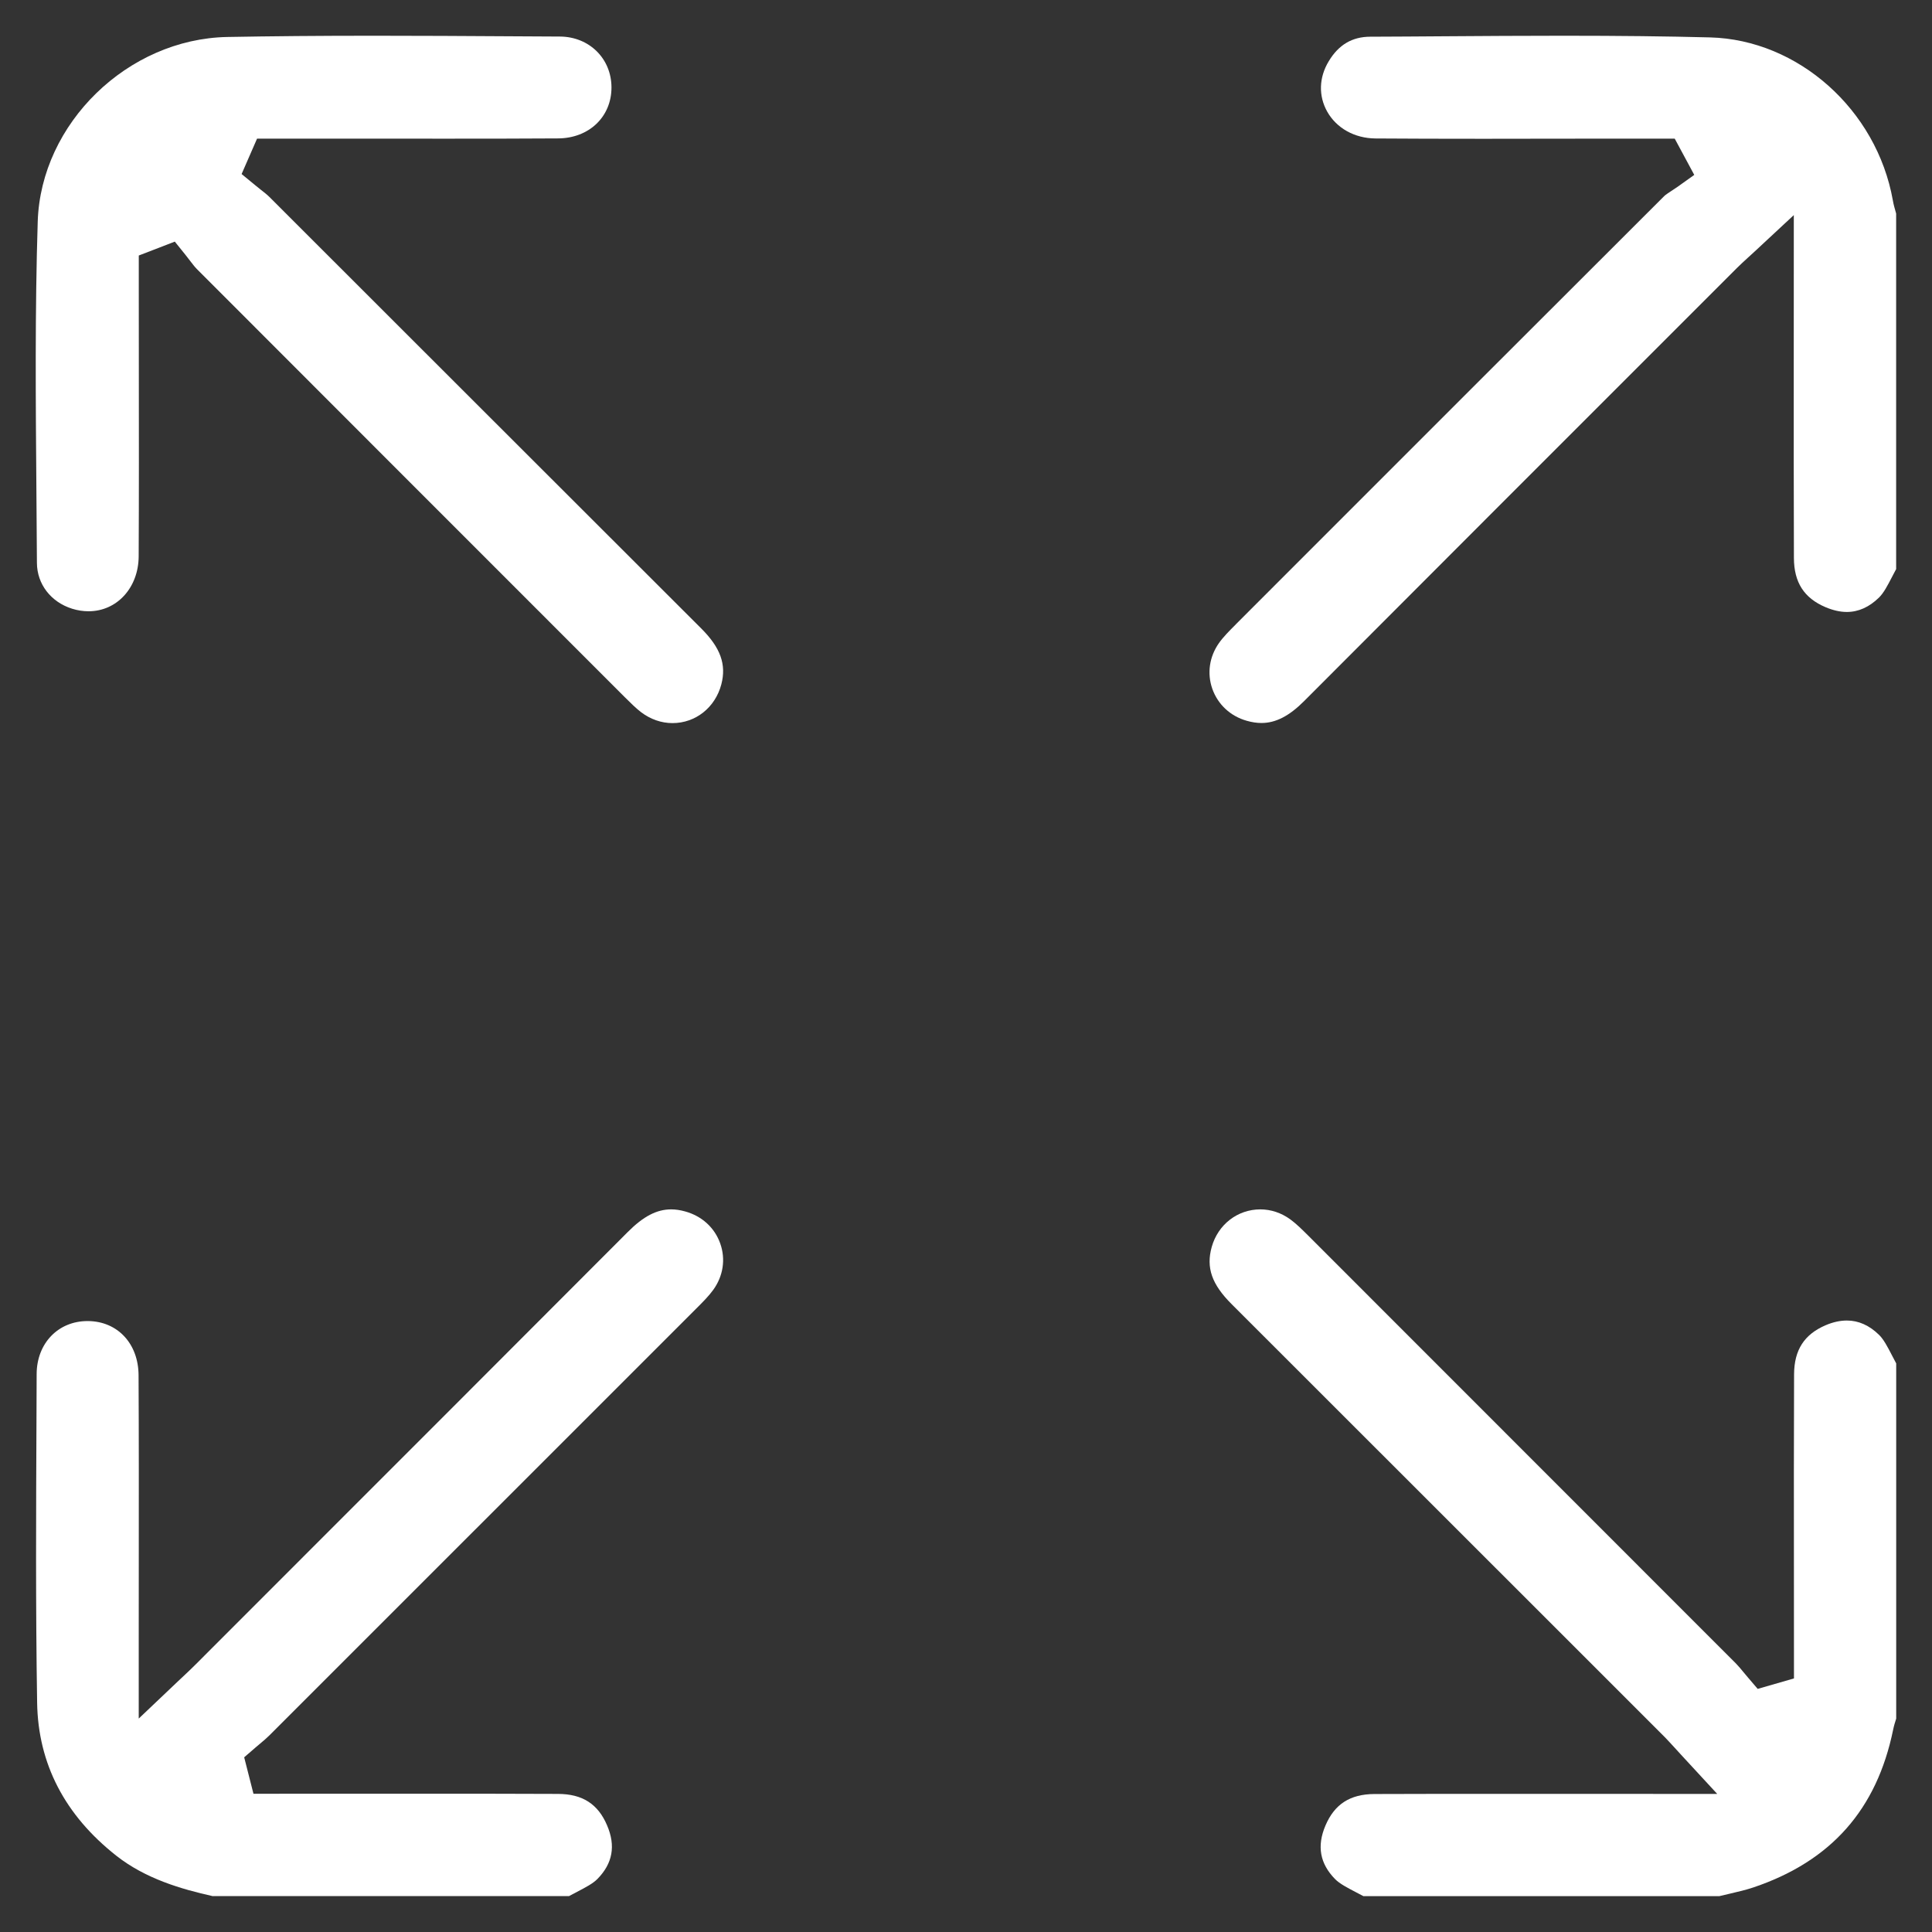
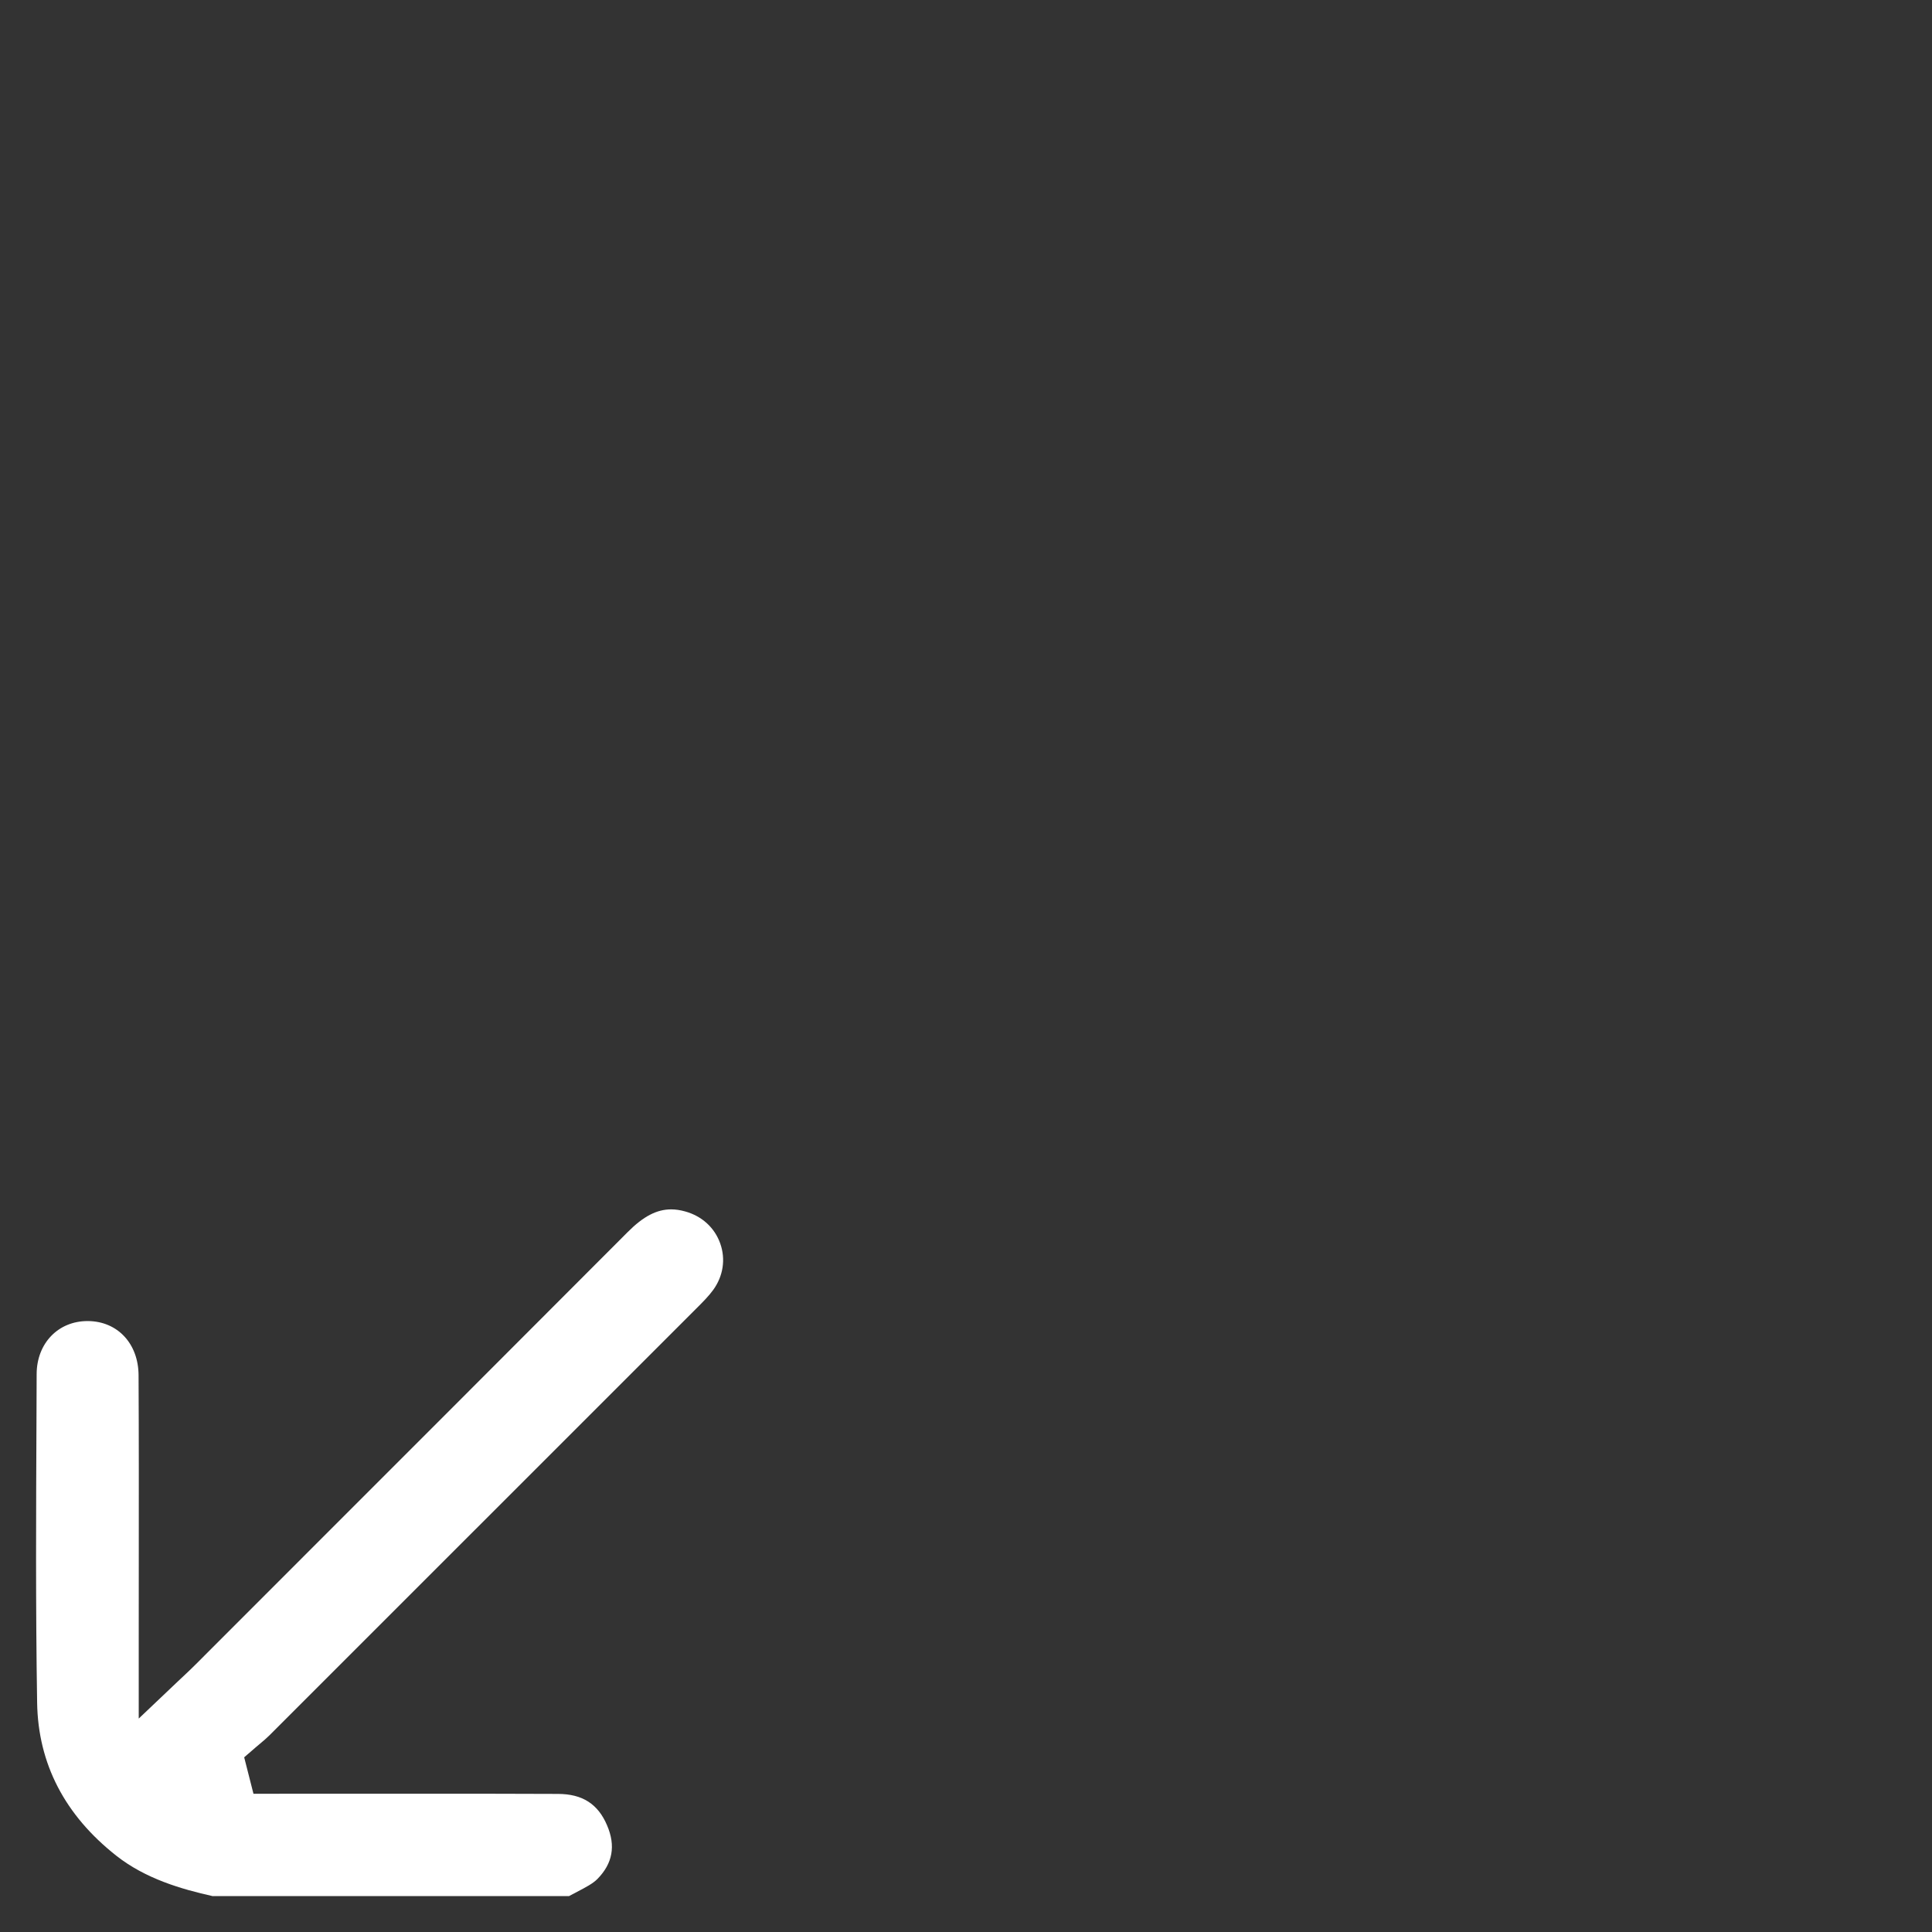
<svg xmlns="http://www.w3.org/2000/svg" width="36" height="36" viewBox="0 0 36 36" fill="none">
  <rect x="0" y="0" width="36" height="36" fill="#333333" stroke="none" />
-   <path d="M23.505 13.472C23.419 13.472 23.325 13.458 23.229 13.43C22.926 13.344 22.693 13.126 22.59 12.836C22.489 12.548 22.534 12.237 22.714 11.982C22.796 11.866 22.908 11.754 23.027 11.635L23.035 11.626C26.111 8.548 28.644 6.016 31.007 3.657C31.034 3.629 31.087 3.596 31.142 3.559C31.181 3.534 31.22 3.508 31.259 3.481L31.57 3.259L31.206 2.583H30.564C30.076 2.583 29.588 2.583 29.1 2.584C28.613 2.585 28.126 2.586 27.639 2.586C26.861 2.586 26.222 2.584 25.631 2.58C25.241 2.577 24.905 2.39 24.73 2.079C24.566 1.786 24.576 1.445 24.758 1.143C24.942 0.835 25.195 0.685 25.532 0.684C25.99 0.683 26.448 0.679 26.904 0.676C27.634 0.671 28.39 0.666 29.131 0.666C30.183 0.666 31.052 0.676 31.864 0.697C33.506 0.74 34.969 2.044 35.27 3.731C35.284 3.815 35.307 3.891 35.326 3.958C35.328 3.965 35.33 3.972 35.332 3.98V10.604C35.304 10.655 35.277 10.706 35.252 10.756C35.174 10.907 35.1 11.049 35.013 11.134C34.831 11.312 34.63 11.403 34.413 11.403C34.287 11.403 34.153 11.372 34.014 11.313C33.616 11.143 33.429 10.853 33.427 10.398C33.423 9.216 33.423 8.013 33.424 6.851C33.424 6.381 33.425 4.008 33.425 4.008L32.695 4.687C32.647 4.731 32.605 4.77 32.567 4.804C32.492 4.873 32.428 4.931 32.365 4.994L31.409 5.95C29.038 8.321 26.666 10.692 24.298 13.066C24.021 13.343 23.77 13.472 23.505 13.472Z" fill="white" />
  <path d="M3.969 35.333C3.38 35.202 2.713 35.008 2.169 34.58C1.207 33.823 0.71 32.864 0.692 31.73C0.663 29.948 0.672 28.133 0.68 26.377L0.683 25.6C0.686 25.03 1.084 24.616 1.631 24.616H1.641C2.192 24.621 2.58 25.038 2.582 25.627C2.588 26.788 2.587 27.969 2.586 29.11C2.585 29.591 2.585 30.07 2.585 30.551V32.023L3.319 31.326C3.368 31.28 3.41 31.24 3.45 31.203C3.53 31.127 3.595 31.066 3.657 31.003L5.193 29.466C7.363 27.296 9.532 25.127 11.699 22.955C11.988 22.665 12.238 22.535 12.505 22.535C12.589 22.535 12.677 22.548 12.769 22.574C13.08 22.66 13.318 22.878 13.421 23.172C13.524 23.463 13.476 23.778 13.29 24.035C13.208 24.149 13.096 24.261 12.988 24.369C10.332 27.026 7.675 29.683 5.017 32.339C4.969 32.387 4.912 32.435 4.85 32.487C4.817 32.514 4.784 32.542 4.752 32.57L4.55 32.745L4.723 33.424L8.129 33.423C8.885 33.423 9.641 33.424 10.398 33.427C10.852 33.428 11.143 33.614 11.312 34.013C11.476 34.395 11.416 34.723 11.132 35.012C11.048 35.098 10.906 35.172 10.754 35.251C10.705 35.277 10.654 35.303 10.603 35.331H3.969V35.333Z" fill="white" />
-   <path d="M25.407 35.333C25.355 35.305 25.305 35.278 25.255 35.253C25.105 35.175 24.963 35.101 24.878 35.015C24.594 34.725 24.535 34.399 24.698 34.016C24.868 33.617 25.157 33.431 25.611 33.429C26.36 33.426 27.109 33.426 27.859 33.426L31.998 33.427L31.325 32.698C31.281 32.651 31.243 32.609 31.209 32.571C31.141 32.497 31.083 32.433 31.021 32.369L29.841 31.189C27.546 28.894 25.25 26.598 22.953 24.304C22.578 23.931 22.471 23.62 22.579 23.234C22.697 22.816 23.061 22.535 23.484 22.535C23.683 22.535 23.876 22.6 24.044 22.722C24.156 22.804 24.264 22.912 24.378 23.025C27.034 25.68 29.689 28.337 32.344 30.994C32.39 31.04 32.437 31.097 32.487 31.158C32.515 31.192 32.543 31.225 32.571 31.258L32.752 31.47L33.428 31.275C33.428 31.275 33.428 29.656 33.427 29.185C33.426 28.013 33.425 26.8 33.43 25.608C33.432 25.155 33.619 24.865 34.017 24.694C34.155 24.635 34.288 24.606 34.414 24.606C34.631 24.606 34.833 24.696 35.015 24.875C35.101 24.959 35.175 25.102 35.253 25.253C35.279 25.302 35.305 25.354 35.333 25.405V32.023C35.332 32.025 35.332 32.028 35.331 32.03C35.312 32.089 35.291 32.155 35.276 32.23C34.971 33.717 34.121 34.678 32.679 35.167C32.538 35.215 32.386 35.25 32.224 35.288C32.161 35.302 32.1 35.316 32.037 35.332H25.407V35.333Z" fill="white" />
-   <path d="M12.531 13.474C12.323 13.474 12.121 13.403 11.946 13.271C11.847 13.195 11.75 13.098 11.647 12.996L11.632 12.981C8.976 10.325 6.32 7.669 3.666 5.011C3.626 4.971 3.584 4.914 3.538 4.855C3.512 4.82 3.484 4.784 3.456 4.749L3.257 4.502L2.864 4.654L2.586 4.761V5.412C2.586 5.903 2.587 6.395 2.587 6.886C2.588 8.027 2.59 9.208 2.584 10.368C2.58 10.951 2.18 11.39 1.65 11.39C1.55 11.39 1.448 11.375 1.345 11.343C0.948 11.219 0.69 10.884 0.688 10.489C0.686 10.026 0.682 9.562 0.678 9.099C0.665 7.469 0.651 5.781 0.703 4.127C0.762 2.299 2.379 0.725 4.235 0.689C5.062 0.674 5.934 0.666 6.982 0.666C7.822 0.666 8.677 0.671 9.504 0.676L10.431 0.681C10.979 0.683 11.393 1.091 11.394 1.628C11.395 2.176 10.976 2.576 10.399 2.579C9.784 2.583 9.114 2.584 8.292 2.584C7.828 2.584 7.364 2.583 6.9 2.583C6.436 2.583 5.972 2.583 5.507 2.583H4.79L4.502 3.243L4.755 3.451C4.789 3.48 4.824 3.507 4.859 3.535C4.919 3.582 4.976 3.626 5.018 3.668C6.172 4.82 7.324 5.972 8.477 7.125C10.006 8.653 11.534 10.18 13.063 11.707C13.426 12.068 13.538 12.381 13.441 12.752C13.327 13.184 12.961 13.474 12.531 13.474Z" fill="white" />
</svg>